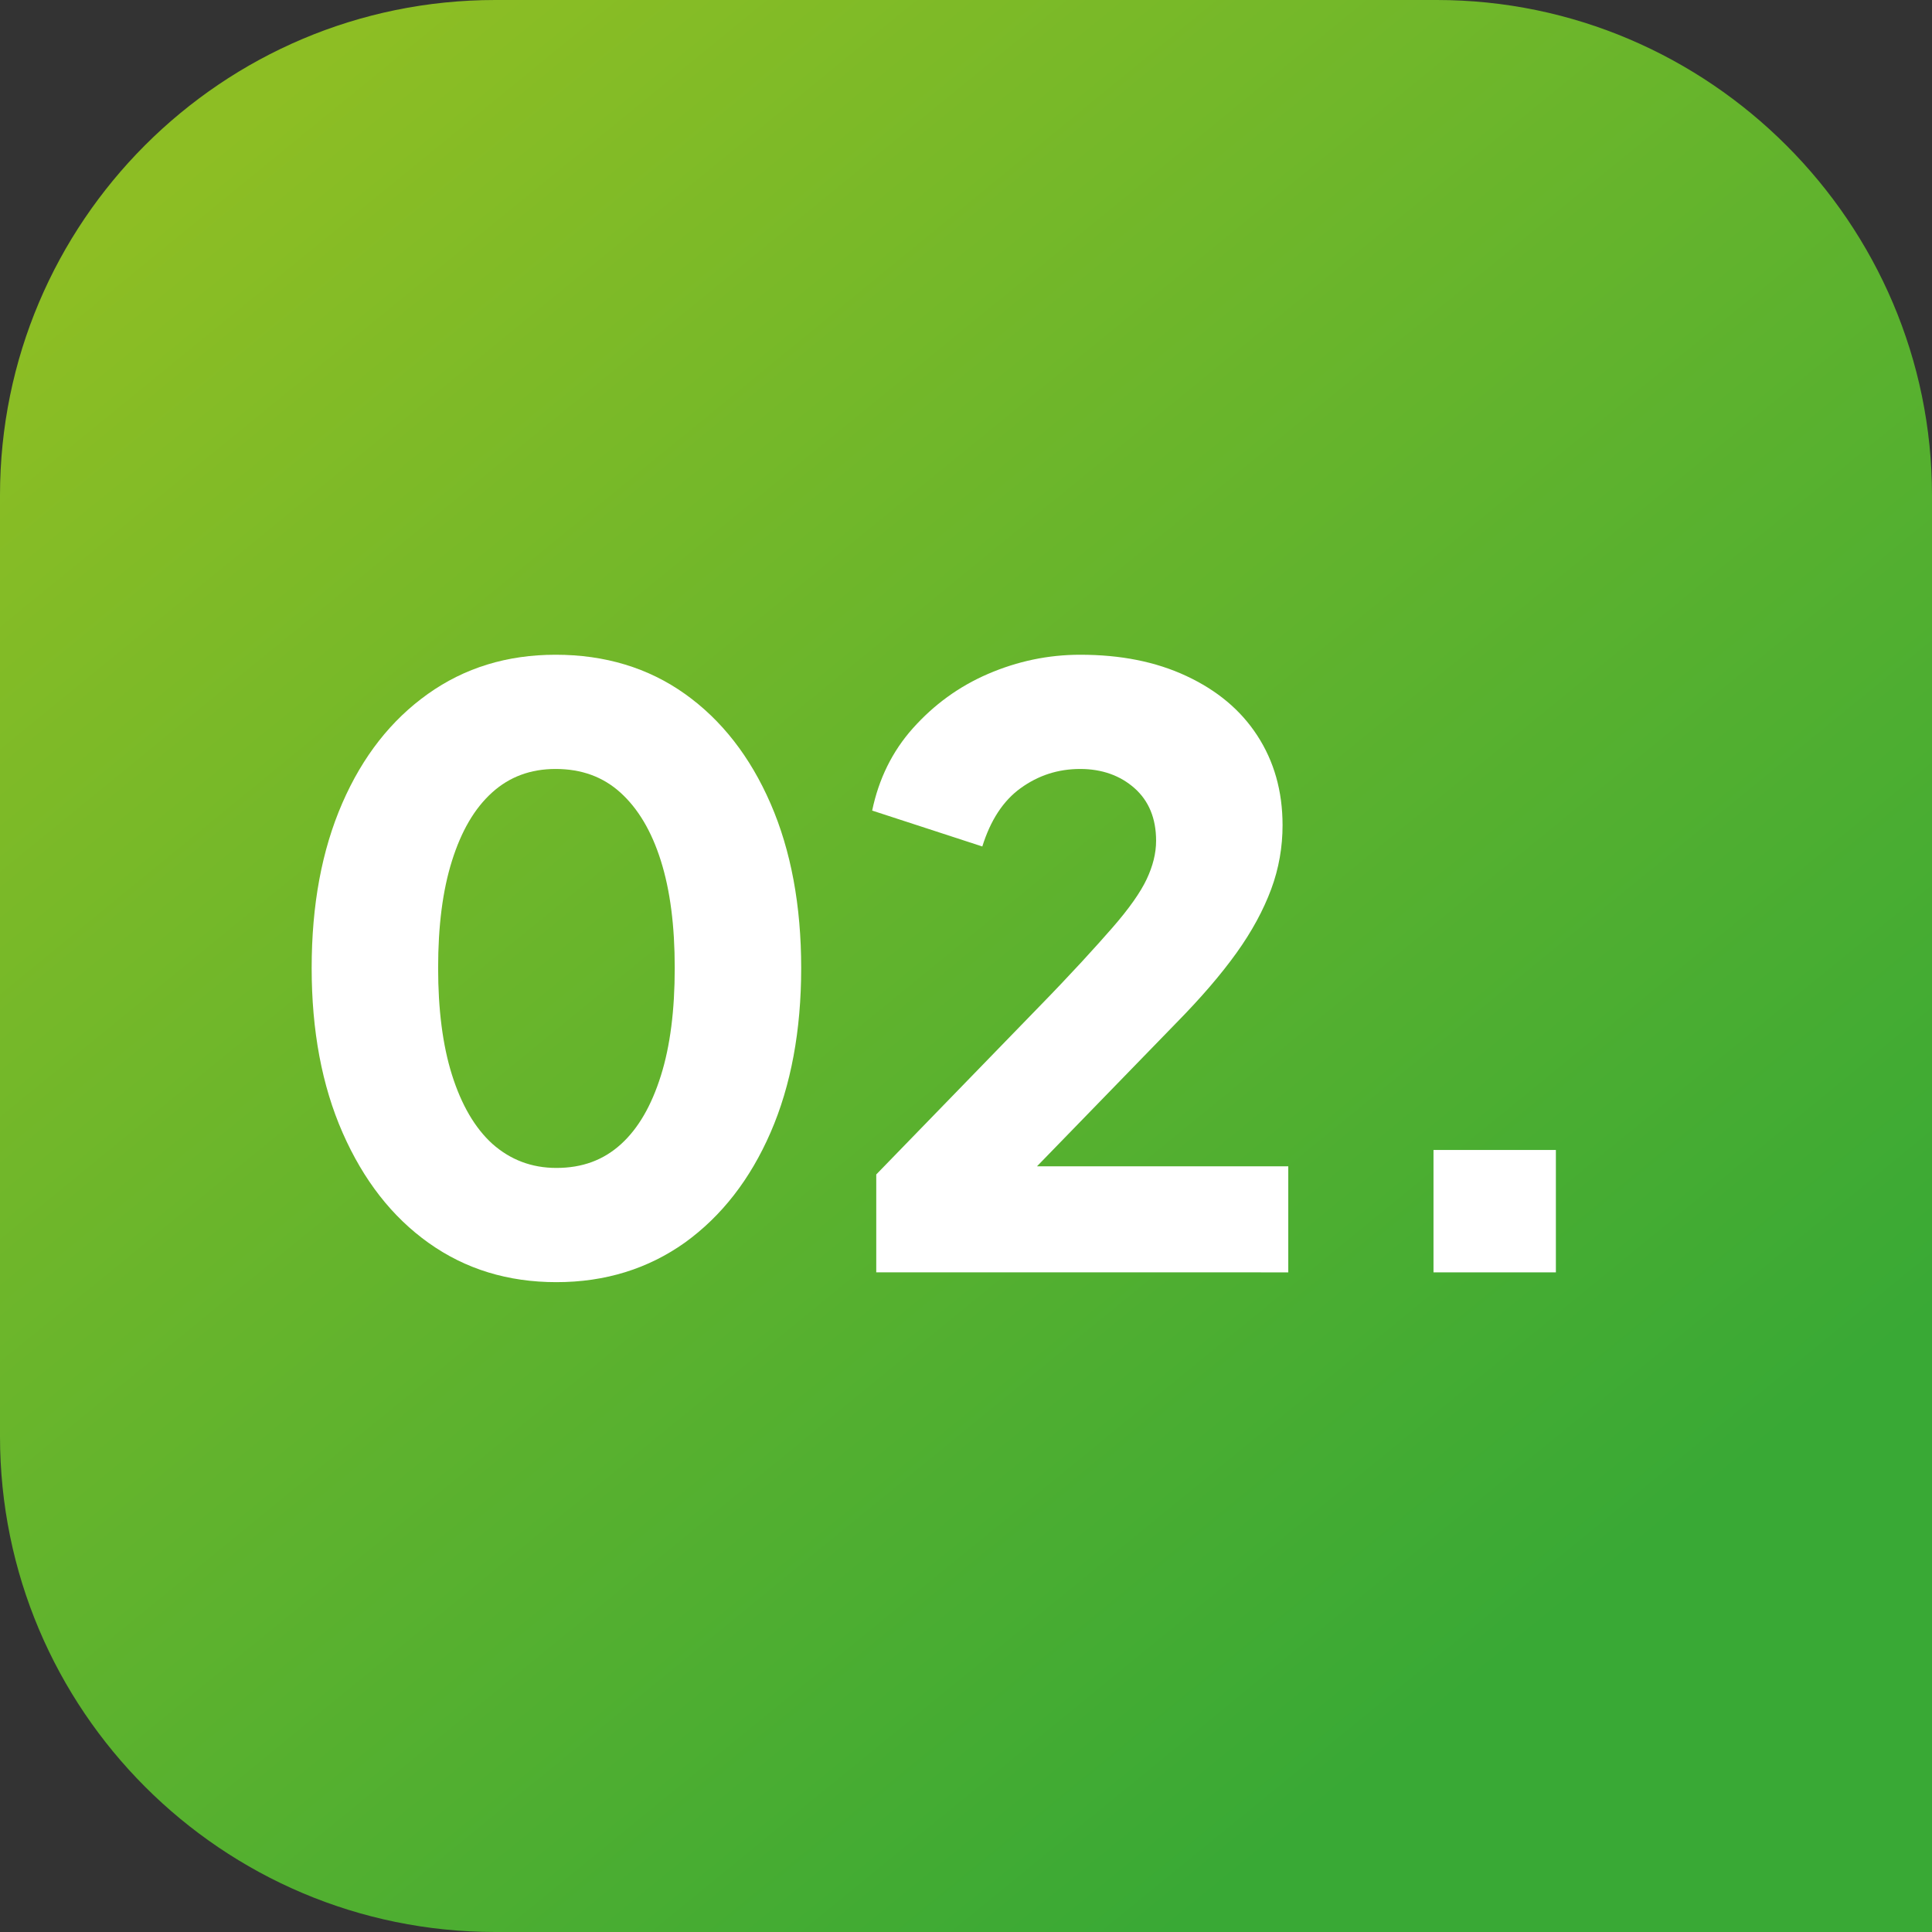
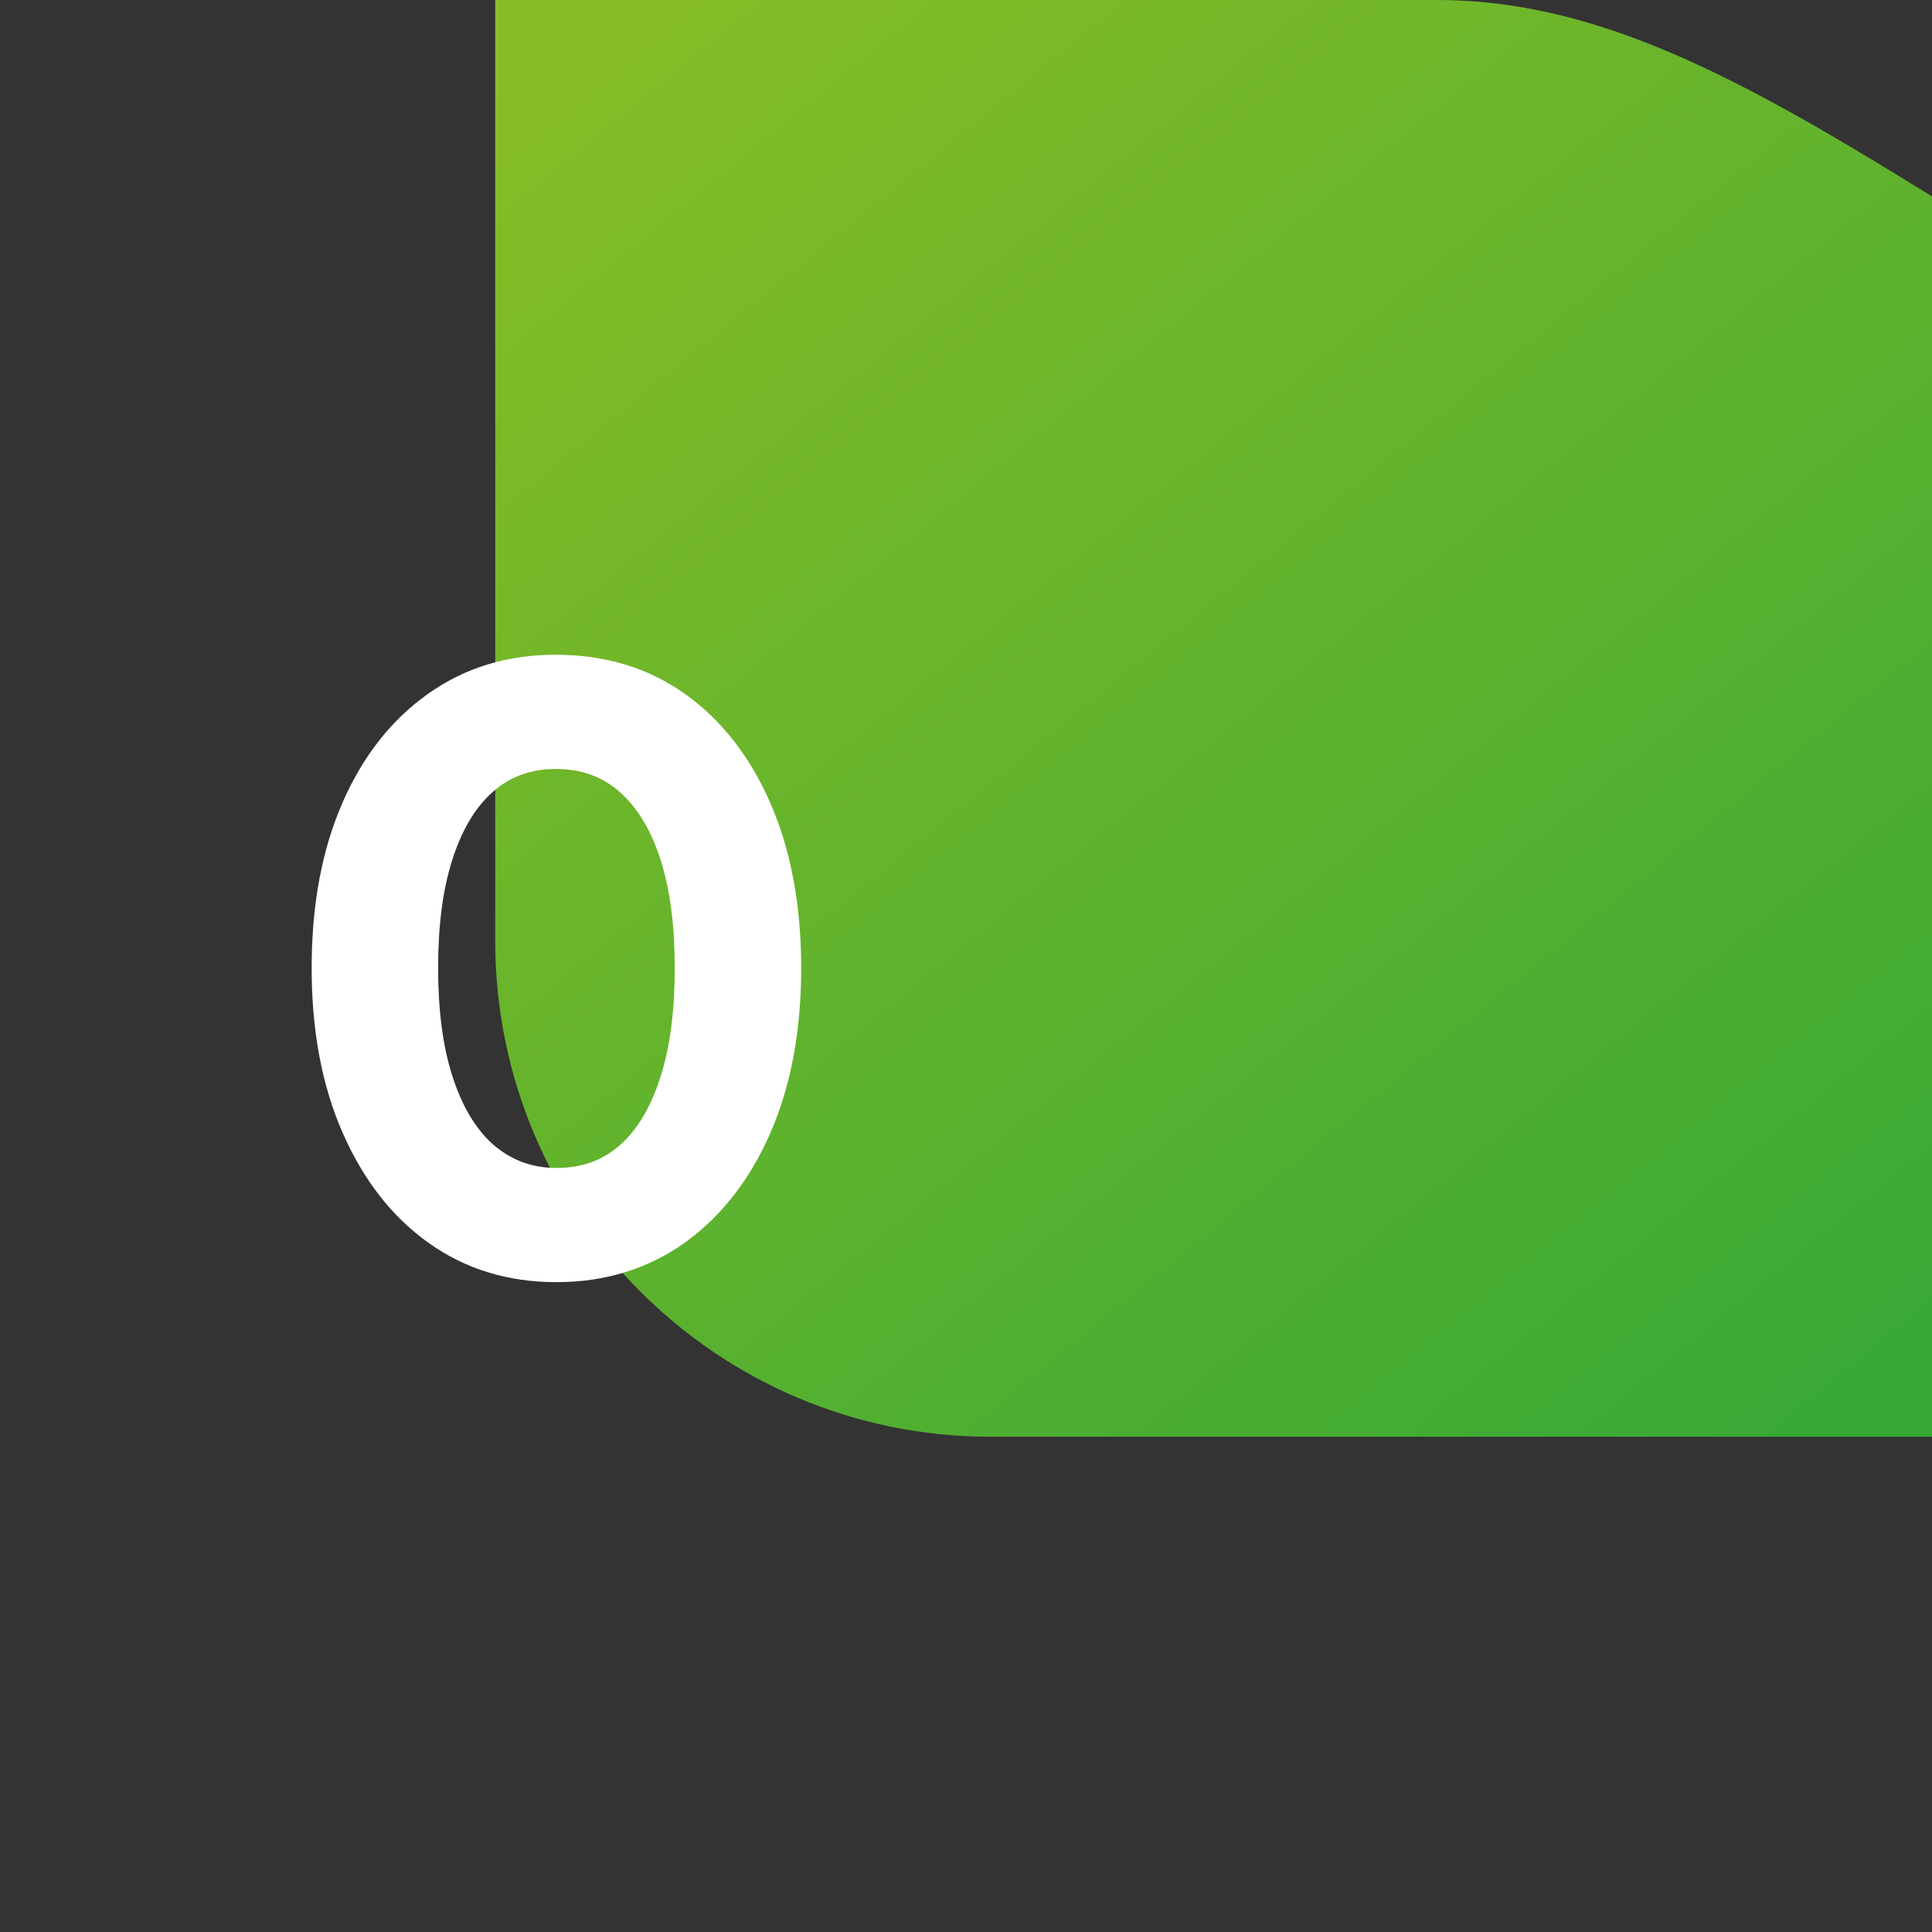
<svg xmlns="http://www.w3.org/2000/svg" version="1.1" id="Calque_1" x="0px" y="0px" viewBox="0 0 473.6 473.6" style="enable-background:new 0 0 473.6 473.6;" xml:space="preserve">
  <rect x="0" y="0" width="473.6" height="473.6" fill="#333333" stroke="none" />
  <style type="text/css">
	.st0{fill:url(#SVGID_1_);}
	.st1{enable-background:new    ;}
	.st2{fill:#FFFFFF;}
</style>
  <linearGradient id="SVGID_1_" gradientUnits="userSpaceOnUse" x1="64.429" y1="50.001" x2="373.319" y2="427.941" gradientTransform="matrix(1 0 0 1 0 -24)">
    <stop offset="0" style="stop-color:#8DBE24" />
    <stop offset="1" style="stop-color:#39A935" />
  </linearGradient>
-   <path class="st0" d="M352.2,0H121.4C54.4,0,0,54.4,0,121.4v230.7c0,67.1,54.4,121.5,121.4,121.5h352.2V121.4  C473.6,54.7,419,0,352.2,0z" />
+   <path class="st0" d="M352.2,0H121.4v230.7c0,67.1,54.4,121.5,121.4,121.5h352.2V121.4  C473.6,54.7,419,0,352.2,0z" />
  <g class="st1">
    <path class="st2" d="M136.4,314.3c-11.9,0-22.3-3.2-31.3-9.6c-9-6.4-16-15.4-21.1-27c-5.1-11.6-7.6-25.1-7.6-40.4   c0-15.5,2.5-28.9,7.5-40.4c5-11.5,12-20.4,21-26.8c9-6.4,19.4-9.6,31.3-9.6c12.1,0,22.7,3.2,31.7,9.6c9,6.4,16,15.4,21,26.9   c5,11.5,7.5,25,7.5,40.3c0,15.3-2.5,28.8-7.5,40.3c-5,11.5-12,20.5-21,27C158.9,311,148.4,314.3,136.4,314.3z M136.4,286.3   c6.3,0,11.5-1.9,15.8-5.8c4.3-3.9,7.5-9.5,9.8-16.8c2.3-7.3,3.4-16.1,3.4-26.4c0-10.3-1.1-19-3.4-26.3c-2.3-7.3-5.6-12.8-9.9-16.7   c-4.3-3.9-9.6-5.8-15.9-5.8c-6.1,0-11.3,1.9-15.6,5.8c-4.3,3.9-7.5,9.4-9.8,16.7c-2.3,7.3-3.4,16-3.4,26.3   c0,10.1,1.1,18.9,3.4,26.2c2.3,7.3,5.6,13,9.9,16.9C125.1,284.3,130.3,286.3,136.4,286.3z" />
-     <path class="st2" d="M214.8,311.9v-24l40-41.2c7.9-8.1,13.8-14.6,17.9-19.3c4.1-4.7,6.9-8.7,8.4-11.9c1.5-3.2,2.3-6.3,2.3-9.4   c0-5.5-1.8-9.8-5.3-12.9c-3.5-3.1-8-4.7-13.3-4.7c-5.5,0-10.3,1.6-14.6,4.7c-4.3,3.1-7.4,7.9-9.4,14.3l-27-8.8   c1.6-7.7,4.9-14.5,10-20.2c5.1-5.7,11.2-10.2,18.4-13.3c7.2-3.1,14.7-4.7,22.6-4.7c9.9,0,18.5,1.7,26,5.2   c7.5,3.5,13.3,8.3,17.4,14.6c4.1,6.3,6.2,13.6,6.2,22c0,5.3-0.9,10.6-2.8,15.7c-1.9,5.1-4.7,10.3-8.5,15.6   c-3.8,5.3-8.7,11-14.7,17.1l-34.2,35.2h61.6v26H214.8z" />
-     <path class="st2" d="M351.4,311.9v-30h30v30H351.4z" />
  </g>
</svg>